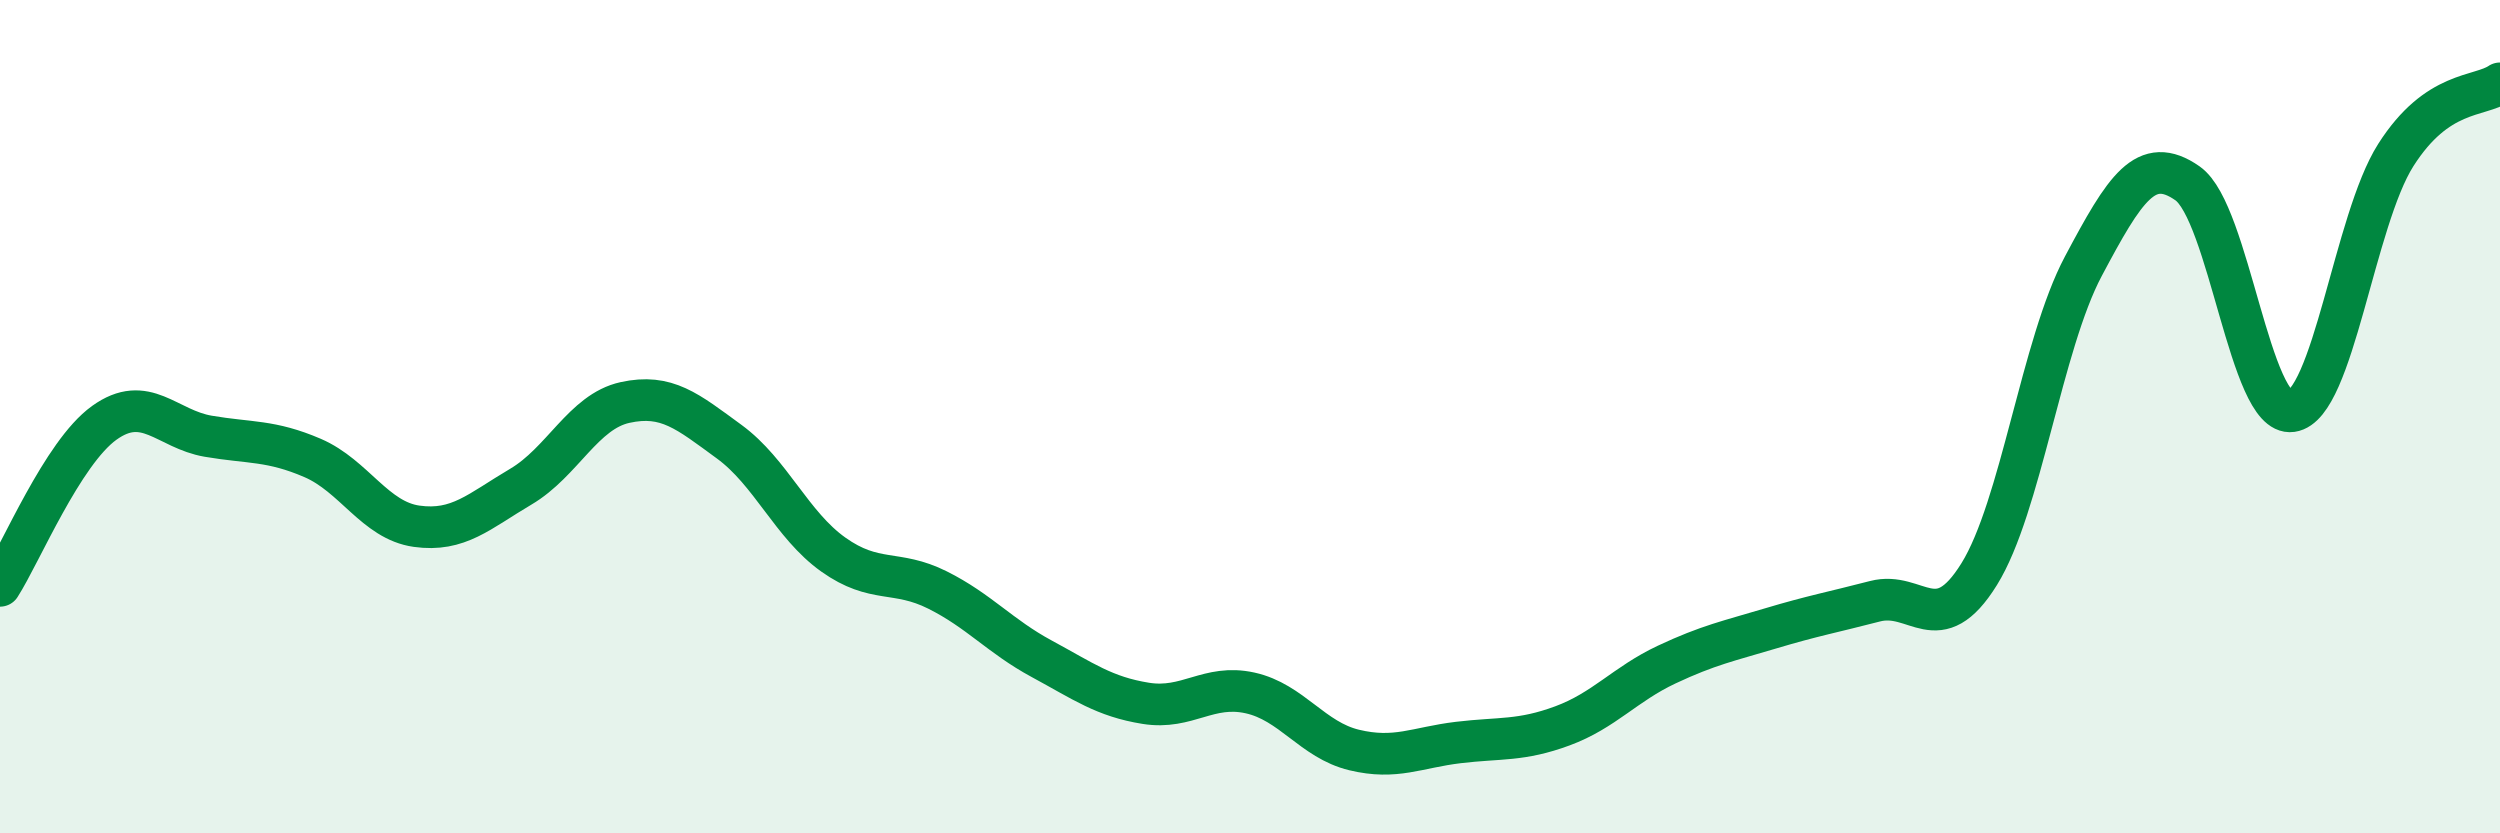
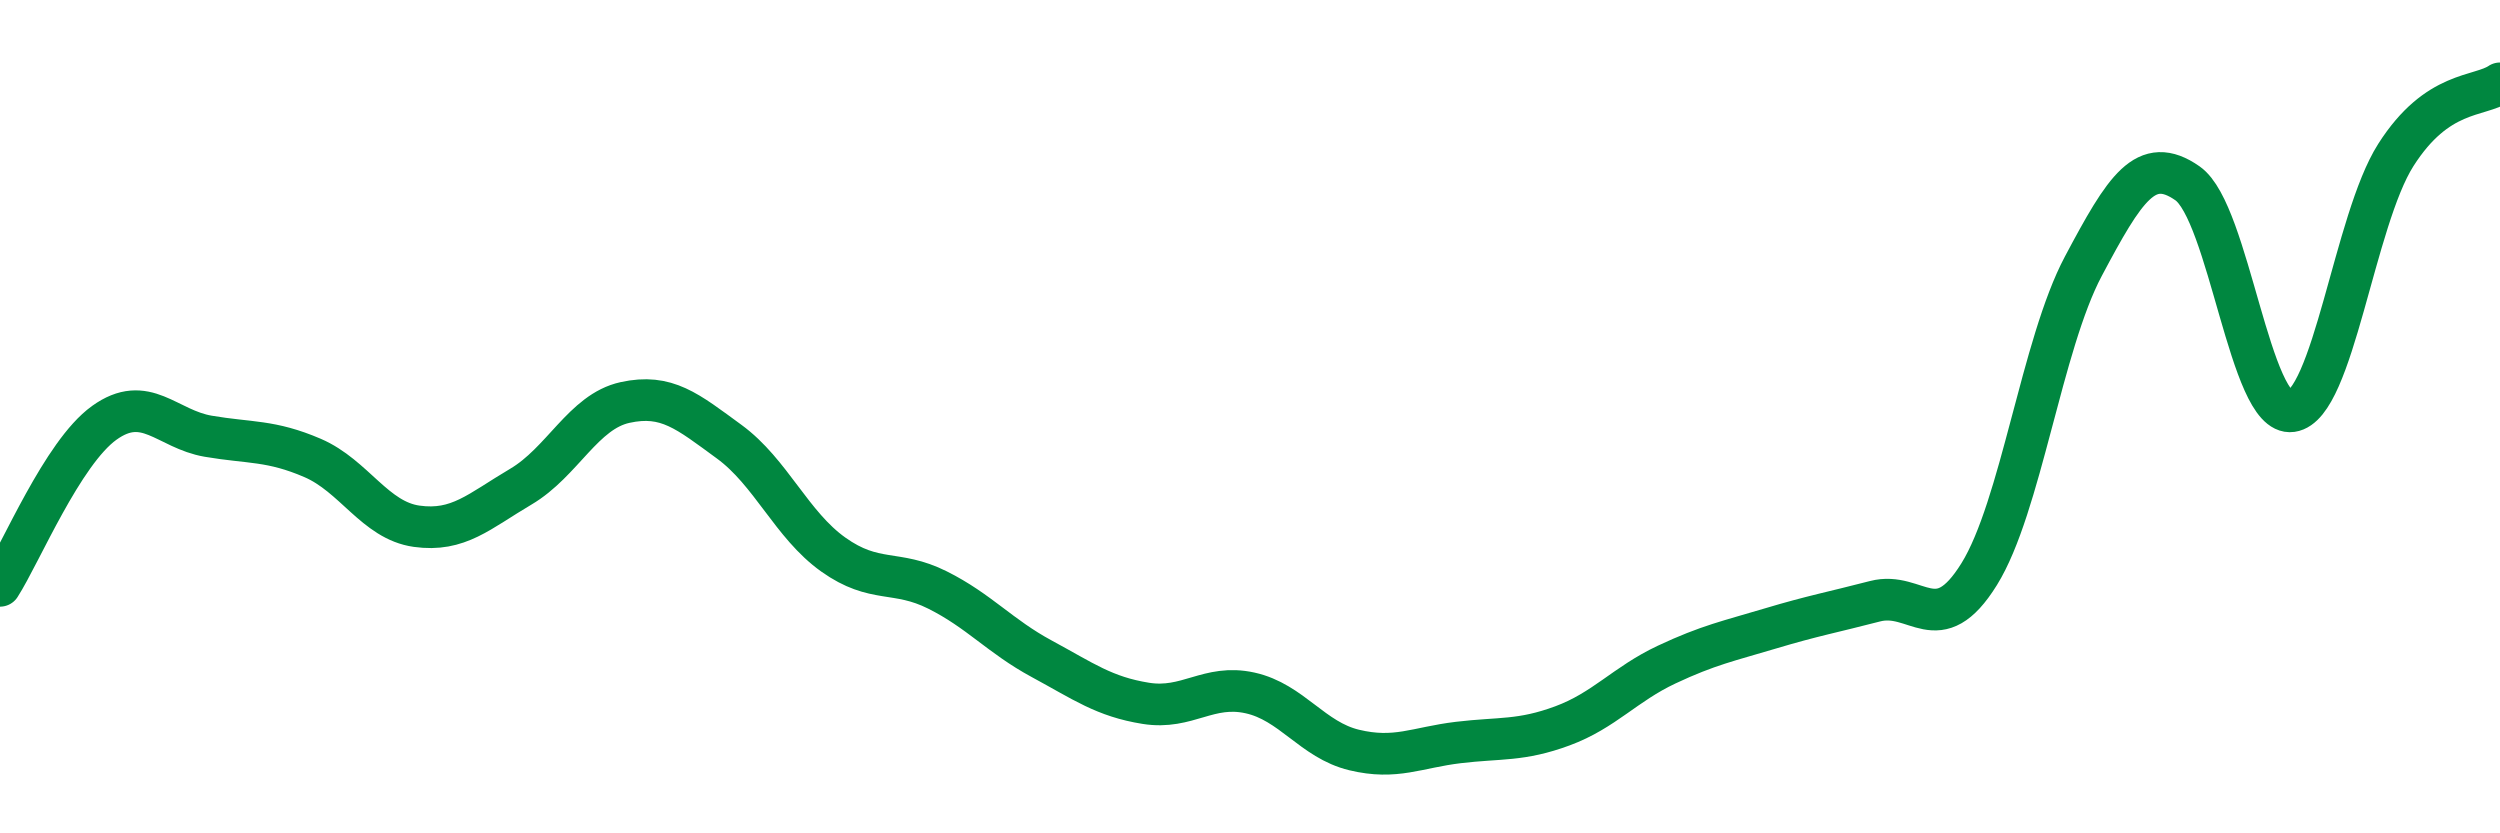
<svg xmlns="http://www.w3.org/2000/svg" width="60" height="20" viewBox="0 0 60 20">
-   <path d="M 0,14.06 C 0.5,13.28 1.5,10.87 2.5,10.15 C 3.5,9.43 4,10.3 5,10.47 C 6,10.64 6.5,10.56 7.5,10.99 C 8.5,11.42 9,12.49 10,12.63 C 11,12.77 11.5,12.27 12.5,11.68 C 13.5,11.09 14,9.88 15,9.66 C 16,9.44 16.5,9.87 17.5,10.6 C 18.5,11.33 19,12.6 20,13.31 C 21,14.02 21.5,13.66 22.5,14.16 C 23.5,14.66 24,15.27 25,15.81 C 26,16.35 26.5,16.72 27.5,16.88 C 28.5,17.04 29,16.41 30,16.63 C 31,16.85 31.5,17.76 32.5,18 C 33.5,18.24 34,17.94 35,17.82 C 36,17.7 36.5,17.79 37.5,17.42 C 38.5,17.05 39,16.42 40,15.95 C 41,15.48 41.5,15.38 42.5,15.08 C 43.5,14.78 44,14.69 45,14.43 C 46,14.17 46.5,15.39 47.5,13.78 C 48.5,12.17 49,8.27 50,6.39 C 51,4.51 51.5,3.7 52.5,4.4 C 53.5,5.1 54,10.01 55,9.87 C 56,9.73 56.5,5.29 57.5,3.72 C 58.5,2.15 59.5,2.34 60,2L60 20L0 20Z" fill="#008740" opacity="0.1" stroke-linecap="round" stroke-linejoin="round" />
  <path d="M 0,14.06 C 0.5,13.28 1.5,10.87 2.5,10.15 C 3.5,9.43 4,10.3 5,10.47 C 6,10.64 6.5,10.56 7.5,10.99 C 8.5,11.42 9,12.49 10,12.63 C 11,12.77 11.5,12.27 12.5,11.68 C 13.5,11.09 14,9.88 15,9.66 C 16,9.44 16.5,9.87 17.5,10.6 C 18.5,11.33 19,12.6 20,13.31 C 21,14.02 21.5,13.66 22.5,14.16 C 23.5,14.66 24,15.27 25,15.81 C 26,16.35 26.5,16.72 27.5,16.88 C 28.5,17.04 29,16.41 30,16.63 C 31,16.85 31.5,17.76 32.5,18 C 33.5,18.24 34,17.94 35,17.82 C 36,17.7 36.5,17.79 37.5,17.42 C 38.5,17.05 39,16.42 40,15.95 C 41,15.48 41.5,15.38 42.5,15.08 C 43.5,14.78 44,14.69 45,14.43 C 46,14.17 46.5,15.39 47.5,13.78 C 48.5,12.17 49,8.27 50,6.39 C 51,4.51 51.5,3.7 52.5,4.4 C 53.5,5.1 54,10.01 55,9.87 C 56,9.73 56.5,5.29 57.5,3.72 C 58.5,2.15 59.5,2.34 60,2" stroke="#008740" stroke-width="1" fill="none" stroke-linecap="round" stroke-linejoin="round" />
</svg>